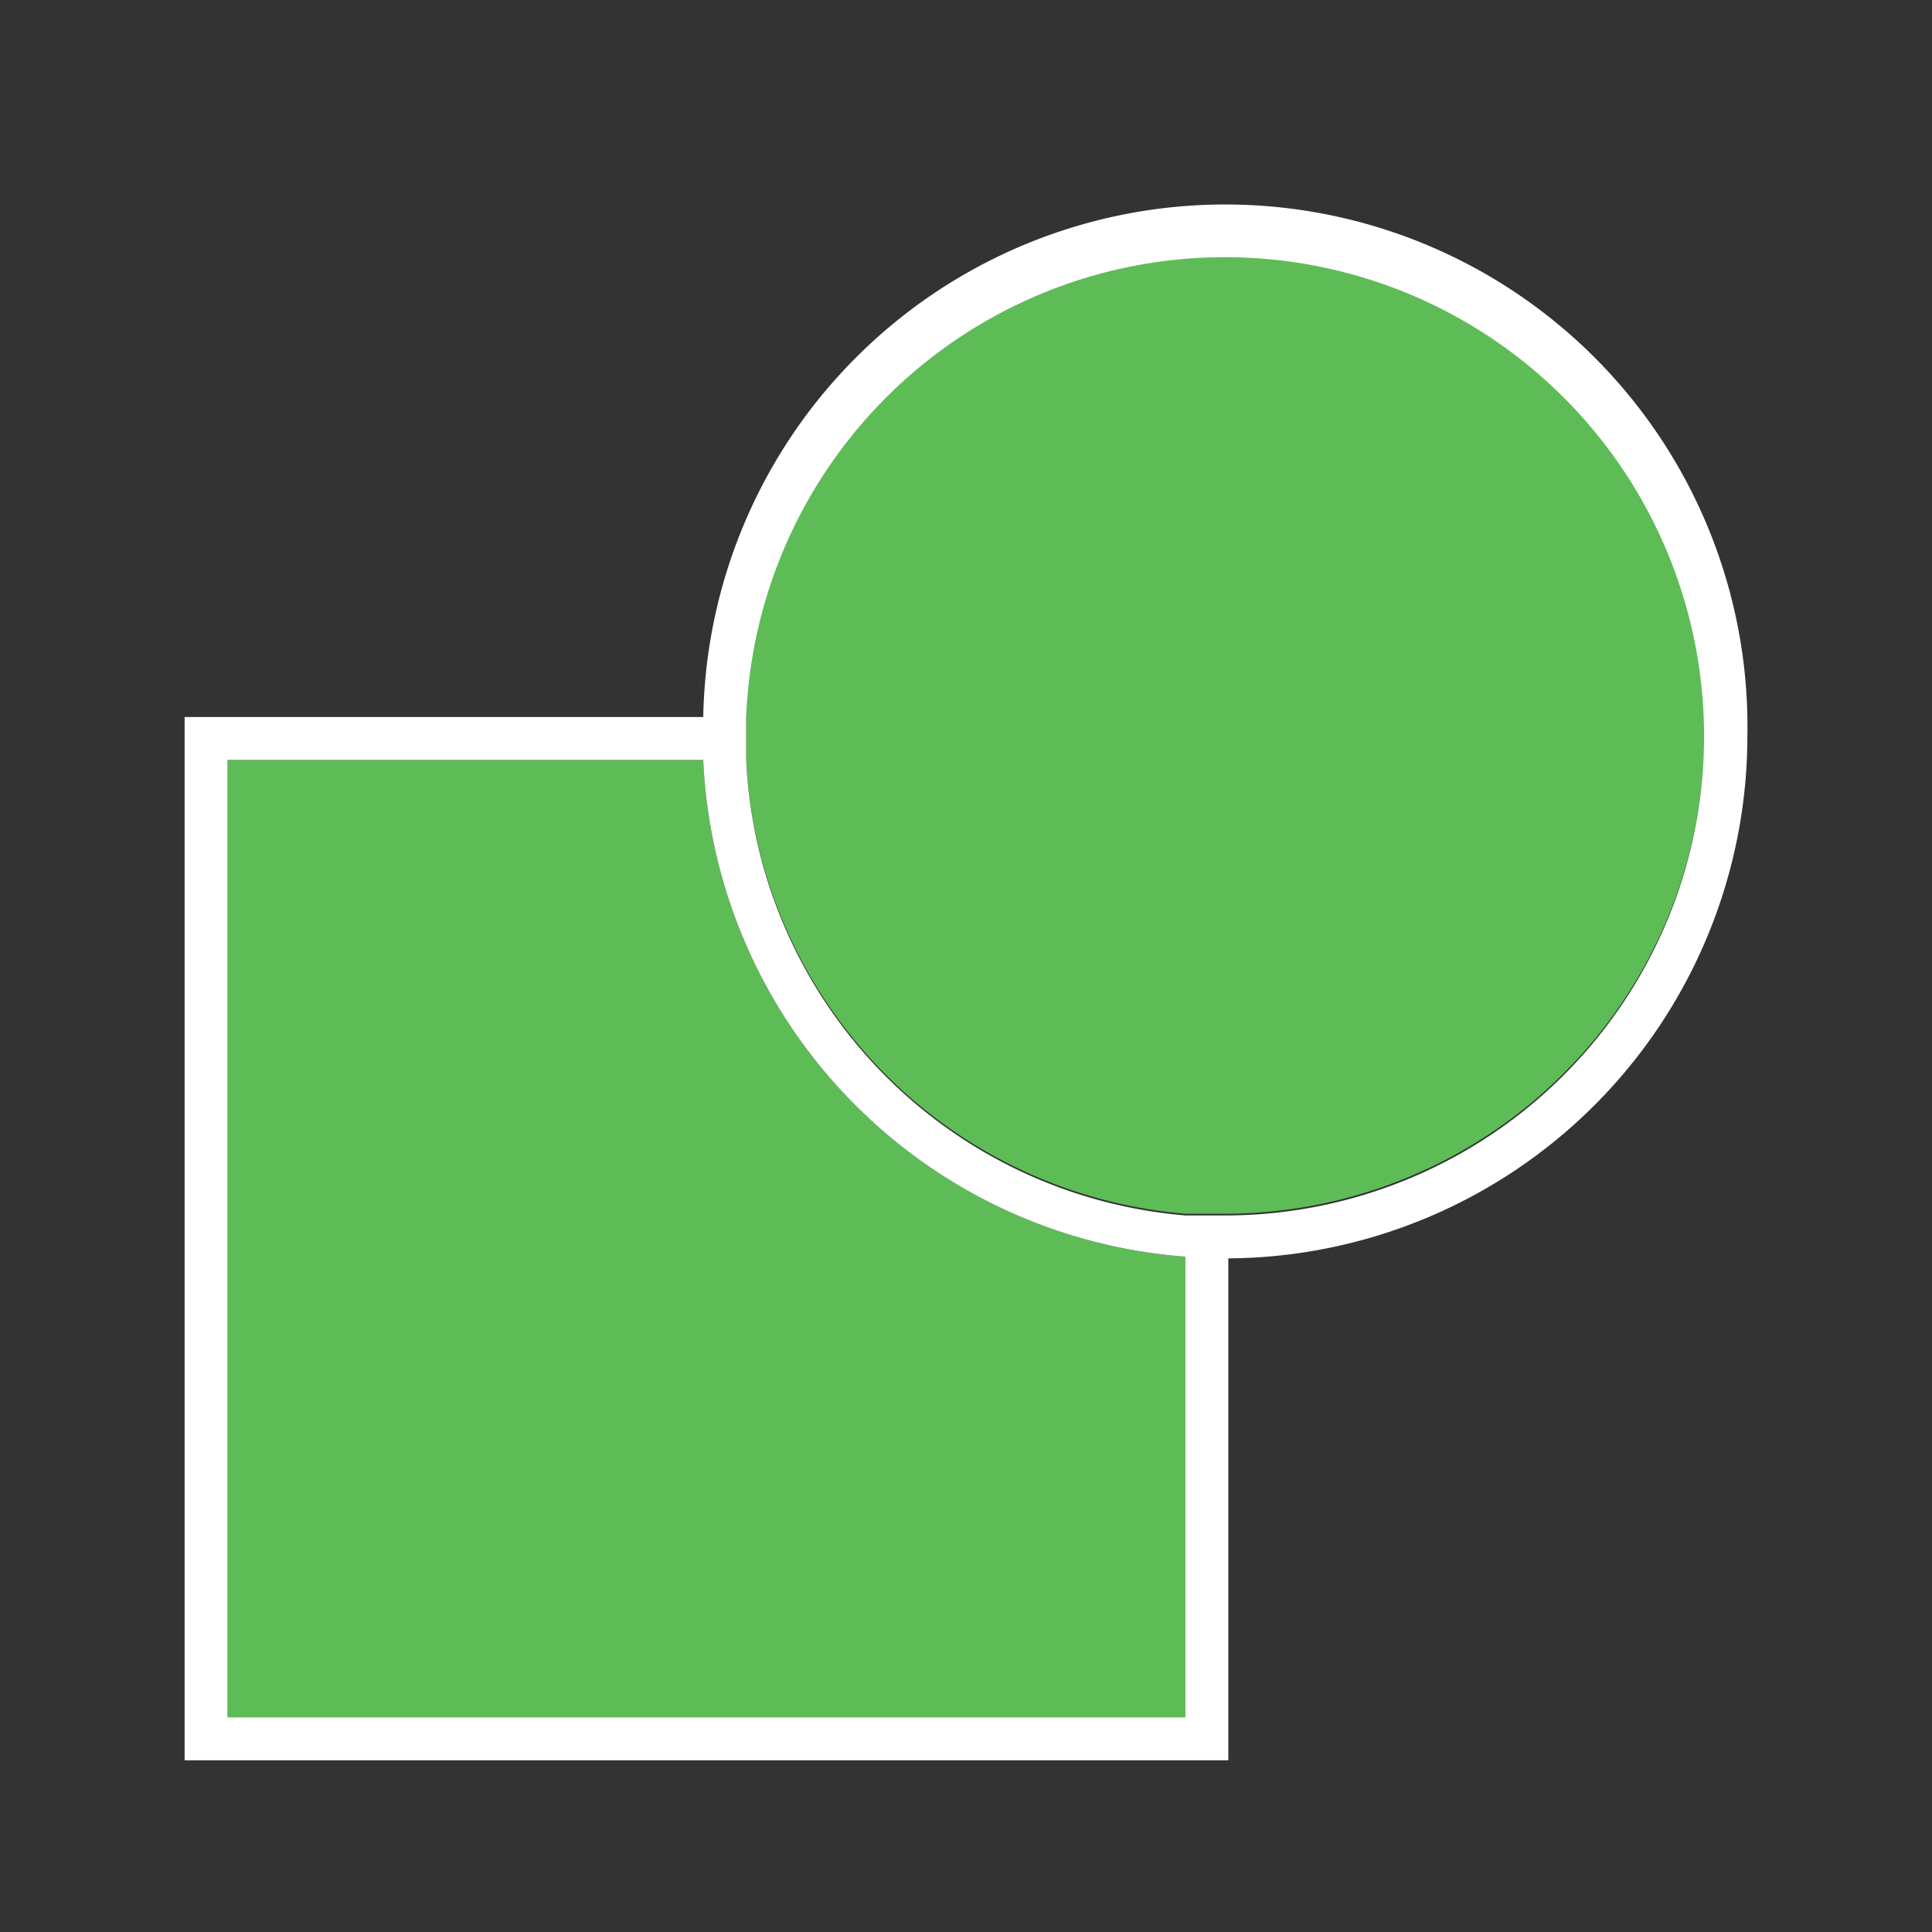
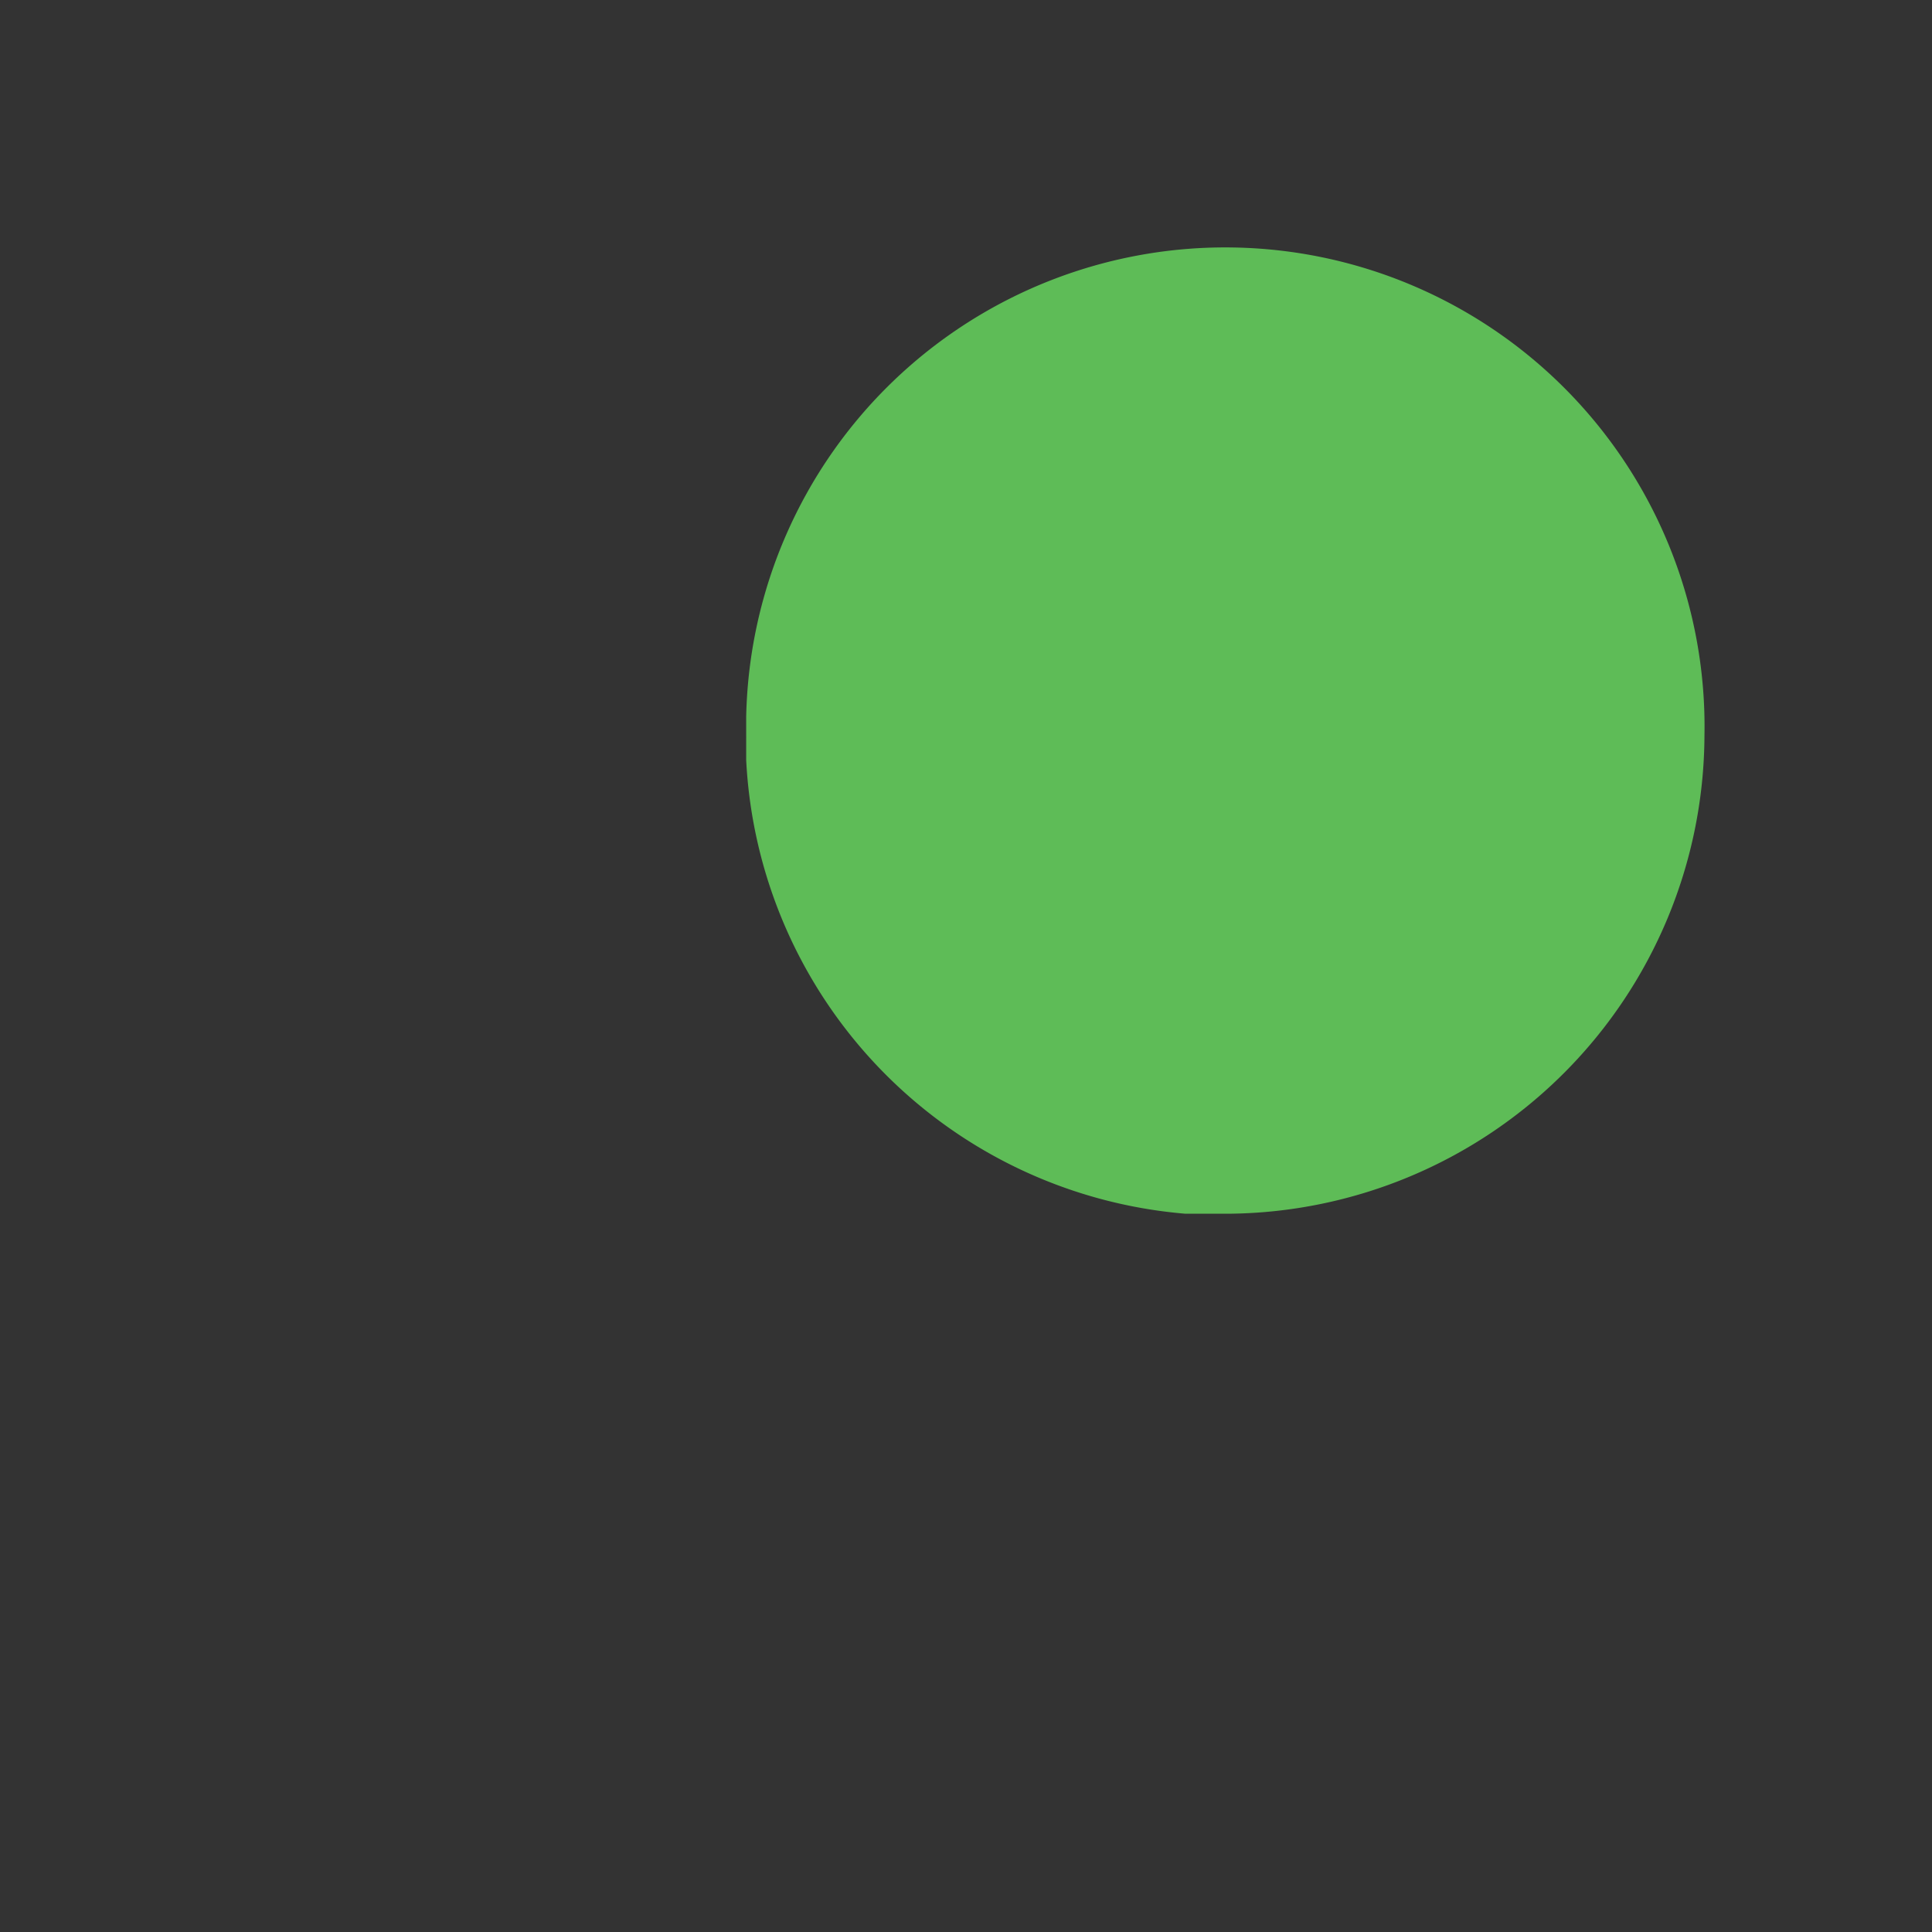
<svg xmlns="http://www.w3.org/2000/svg" id="Layer_1" data-name="Layer 1" viewBox="0 0 45 45">
  <rect x="0" y="0" width="45" height="45" fill="#333333" stroke="none" />
  <defs>
    <style>.cls-1{fill:#5ebc57;}.cls-2{fill:#fff;}</style>
  </defs>
  <title>icon_ipad-numbers-shapes_color0</title>
-   <path class="cls-1" d="M16.38,17.7H5.3V40H27.61V29.27A12.15,12.15,0,0,1,16.38,17.7Z" />
  <path class="cls-1" d="M39.7,17.15a11.16,11.16,0,0,0-22.32-.45c0,.15,0,.29,0,.45a.43.43,0,0,1,0,.05c0,.17,0,.33,0,.5A11.17,11.17,0,0,0,27.61,28.27c.16,0,.33,0,.5,0l.41,0h.09A11.18,11.18,0,0,0,39.7,17.15Z" />
-   <path class="cls-2" d="M40.7,17.15a12.16,12.16,0,0,0-24.32-.45H4.3V41H28.61V29.31A12.17,12.17,0,0,0,40.7,17.15ZM28.61,28.31h-.09l-.41,0c-.17,0-.34,0-.5,0A11.17,11.17,0,0,1,17.38,17.7c0-.17,0-.33,0-.5a.43.43,0,0,0,0-.05c0-.16,0-.3,0-.45A11.16,11.16,0,1,1,28.61,28.31ZM27.61,40H5.3V17.7H16.38A12.15,12.15,0,0,0,27.61,29.27Z" />
</svg>